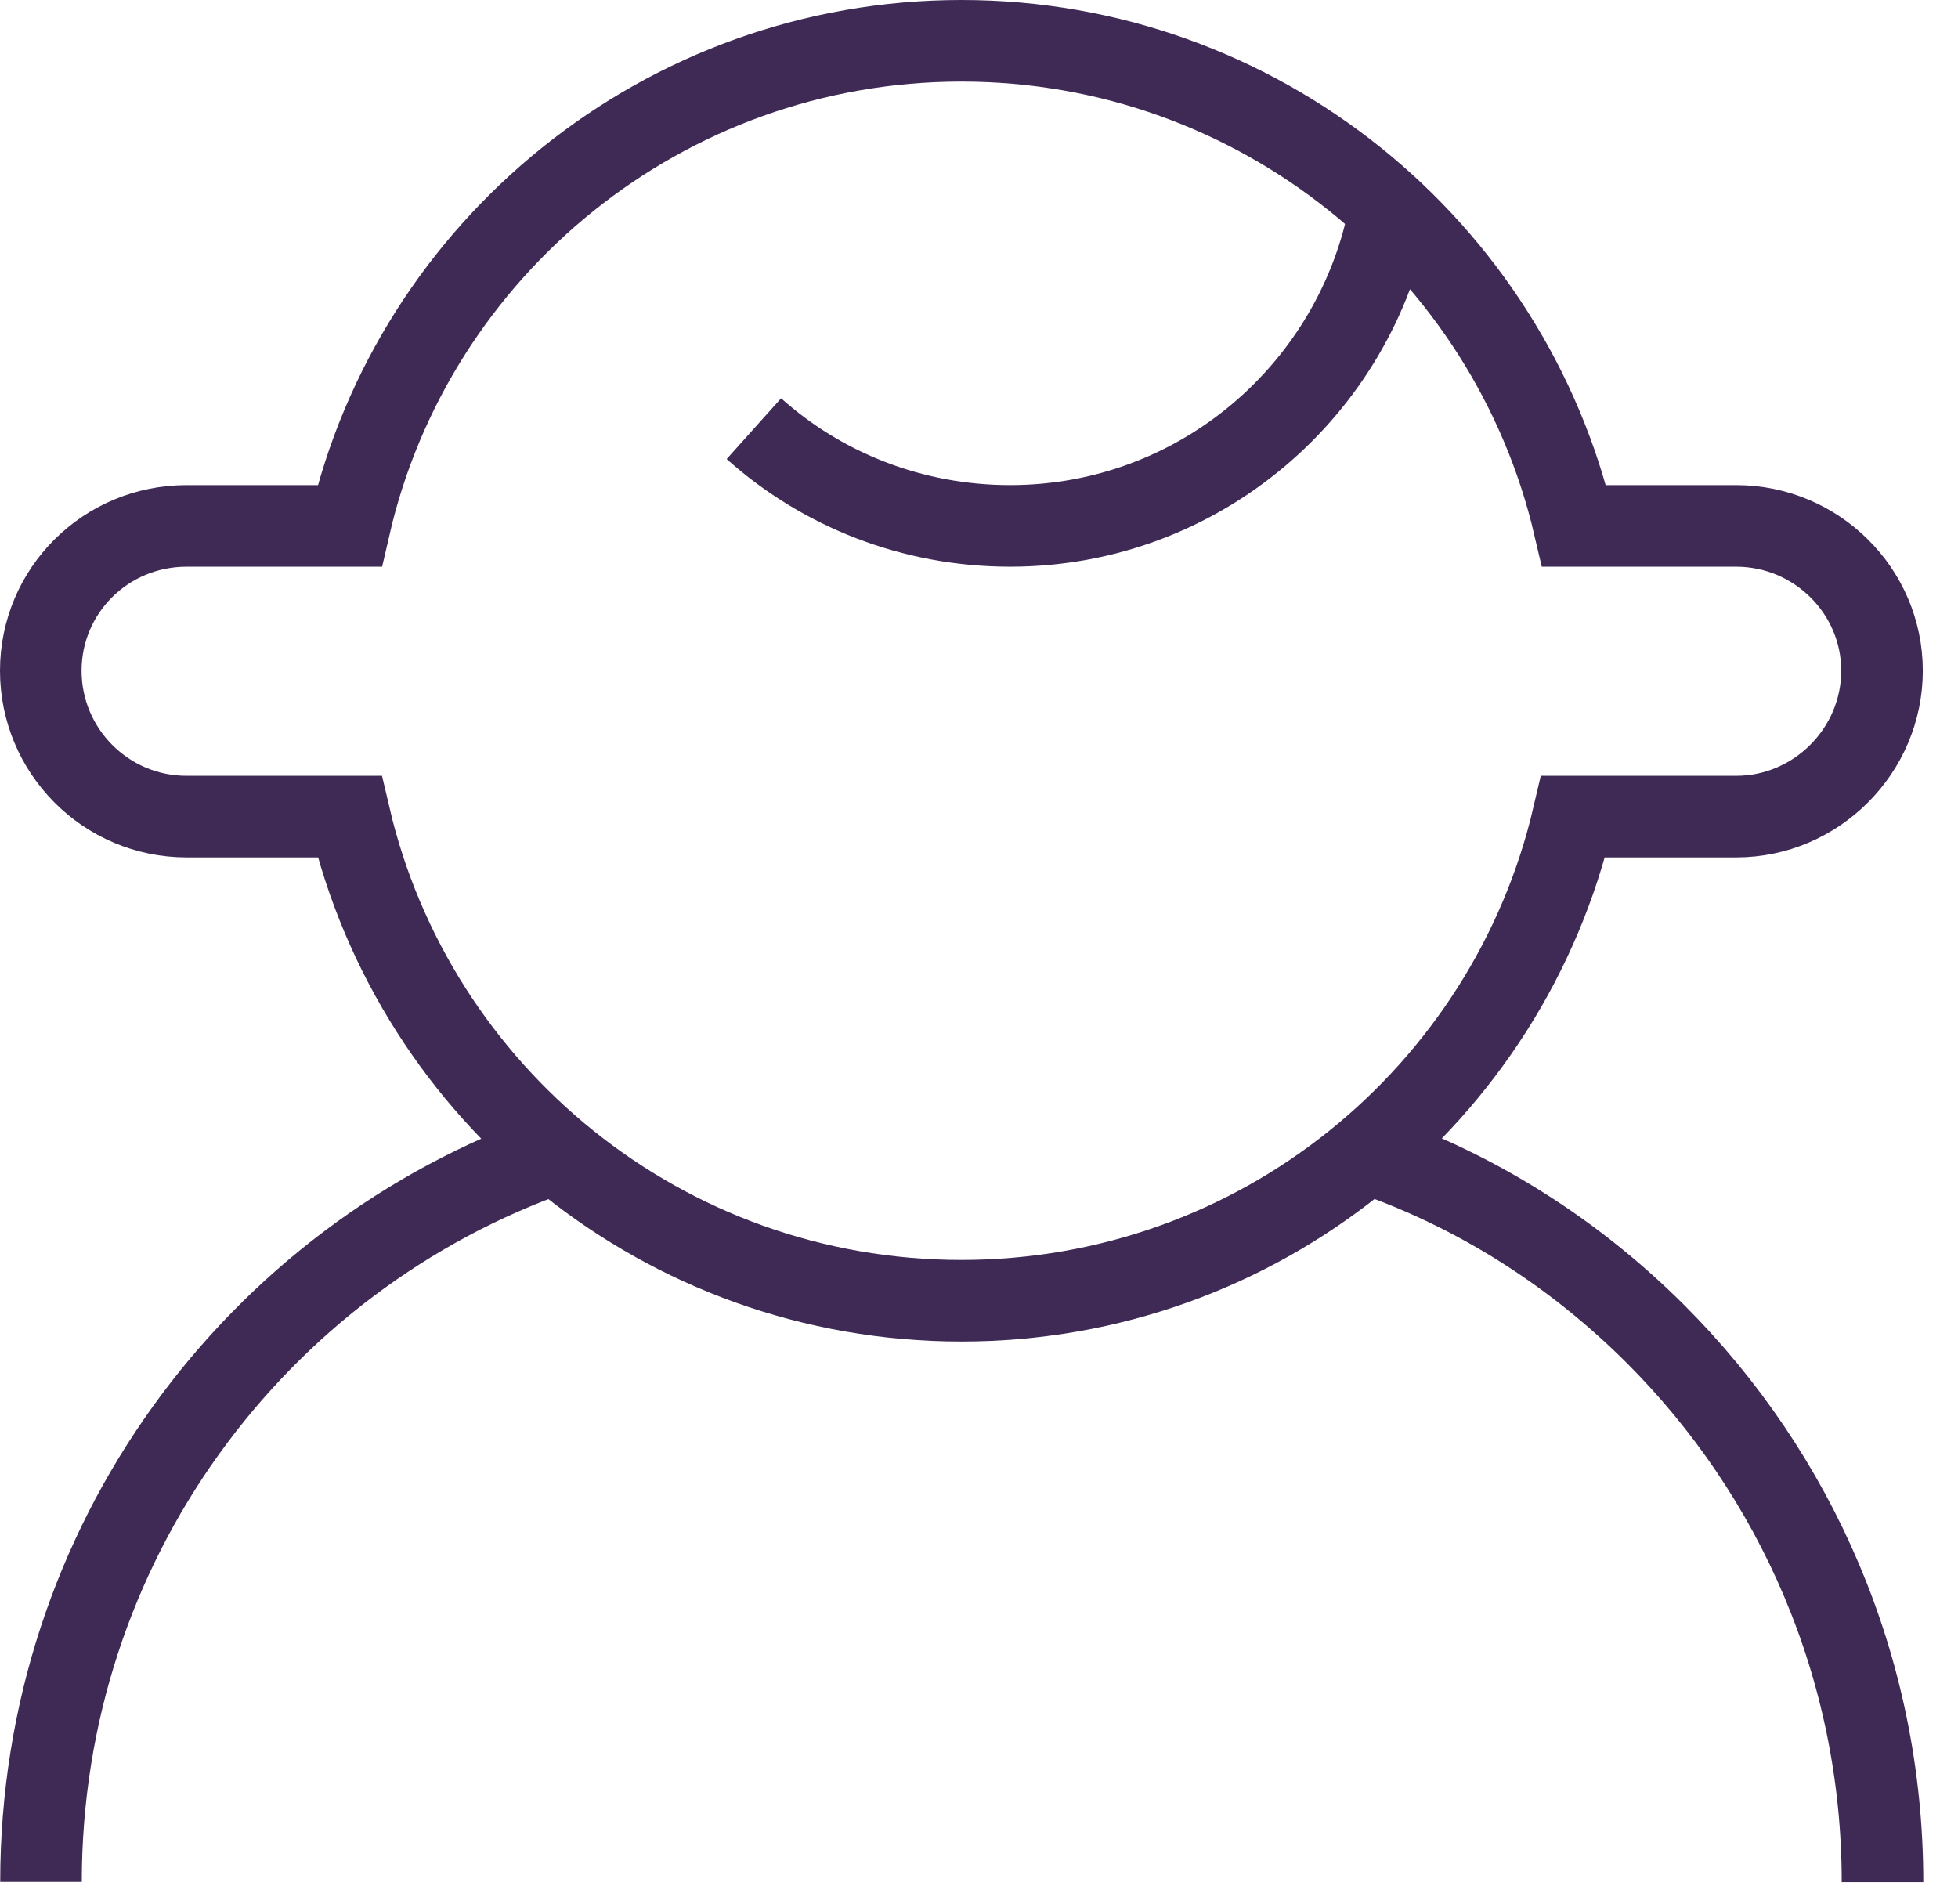
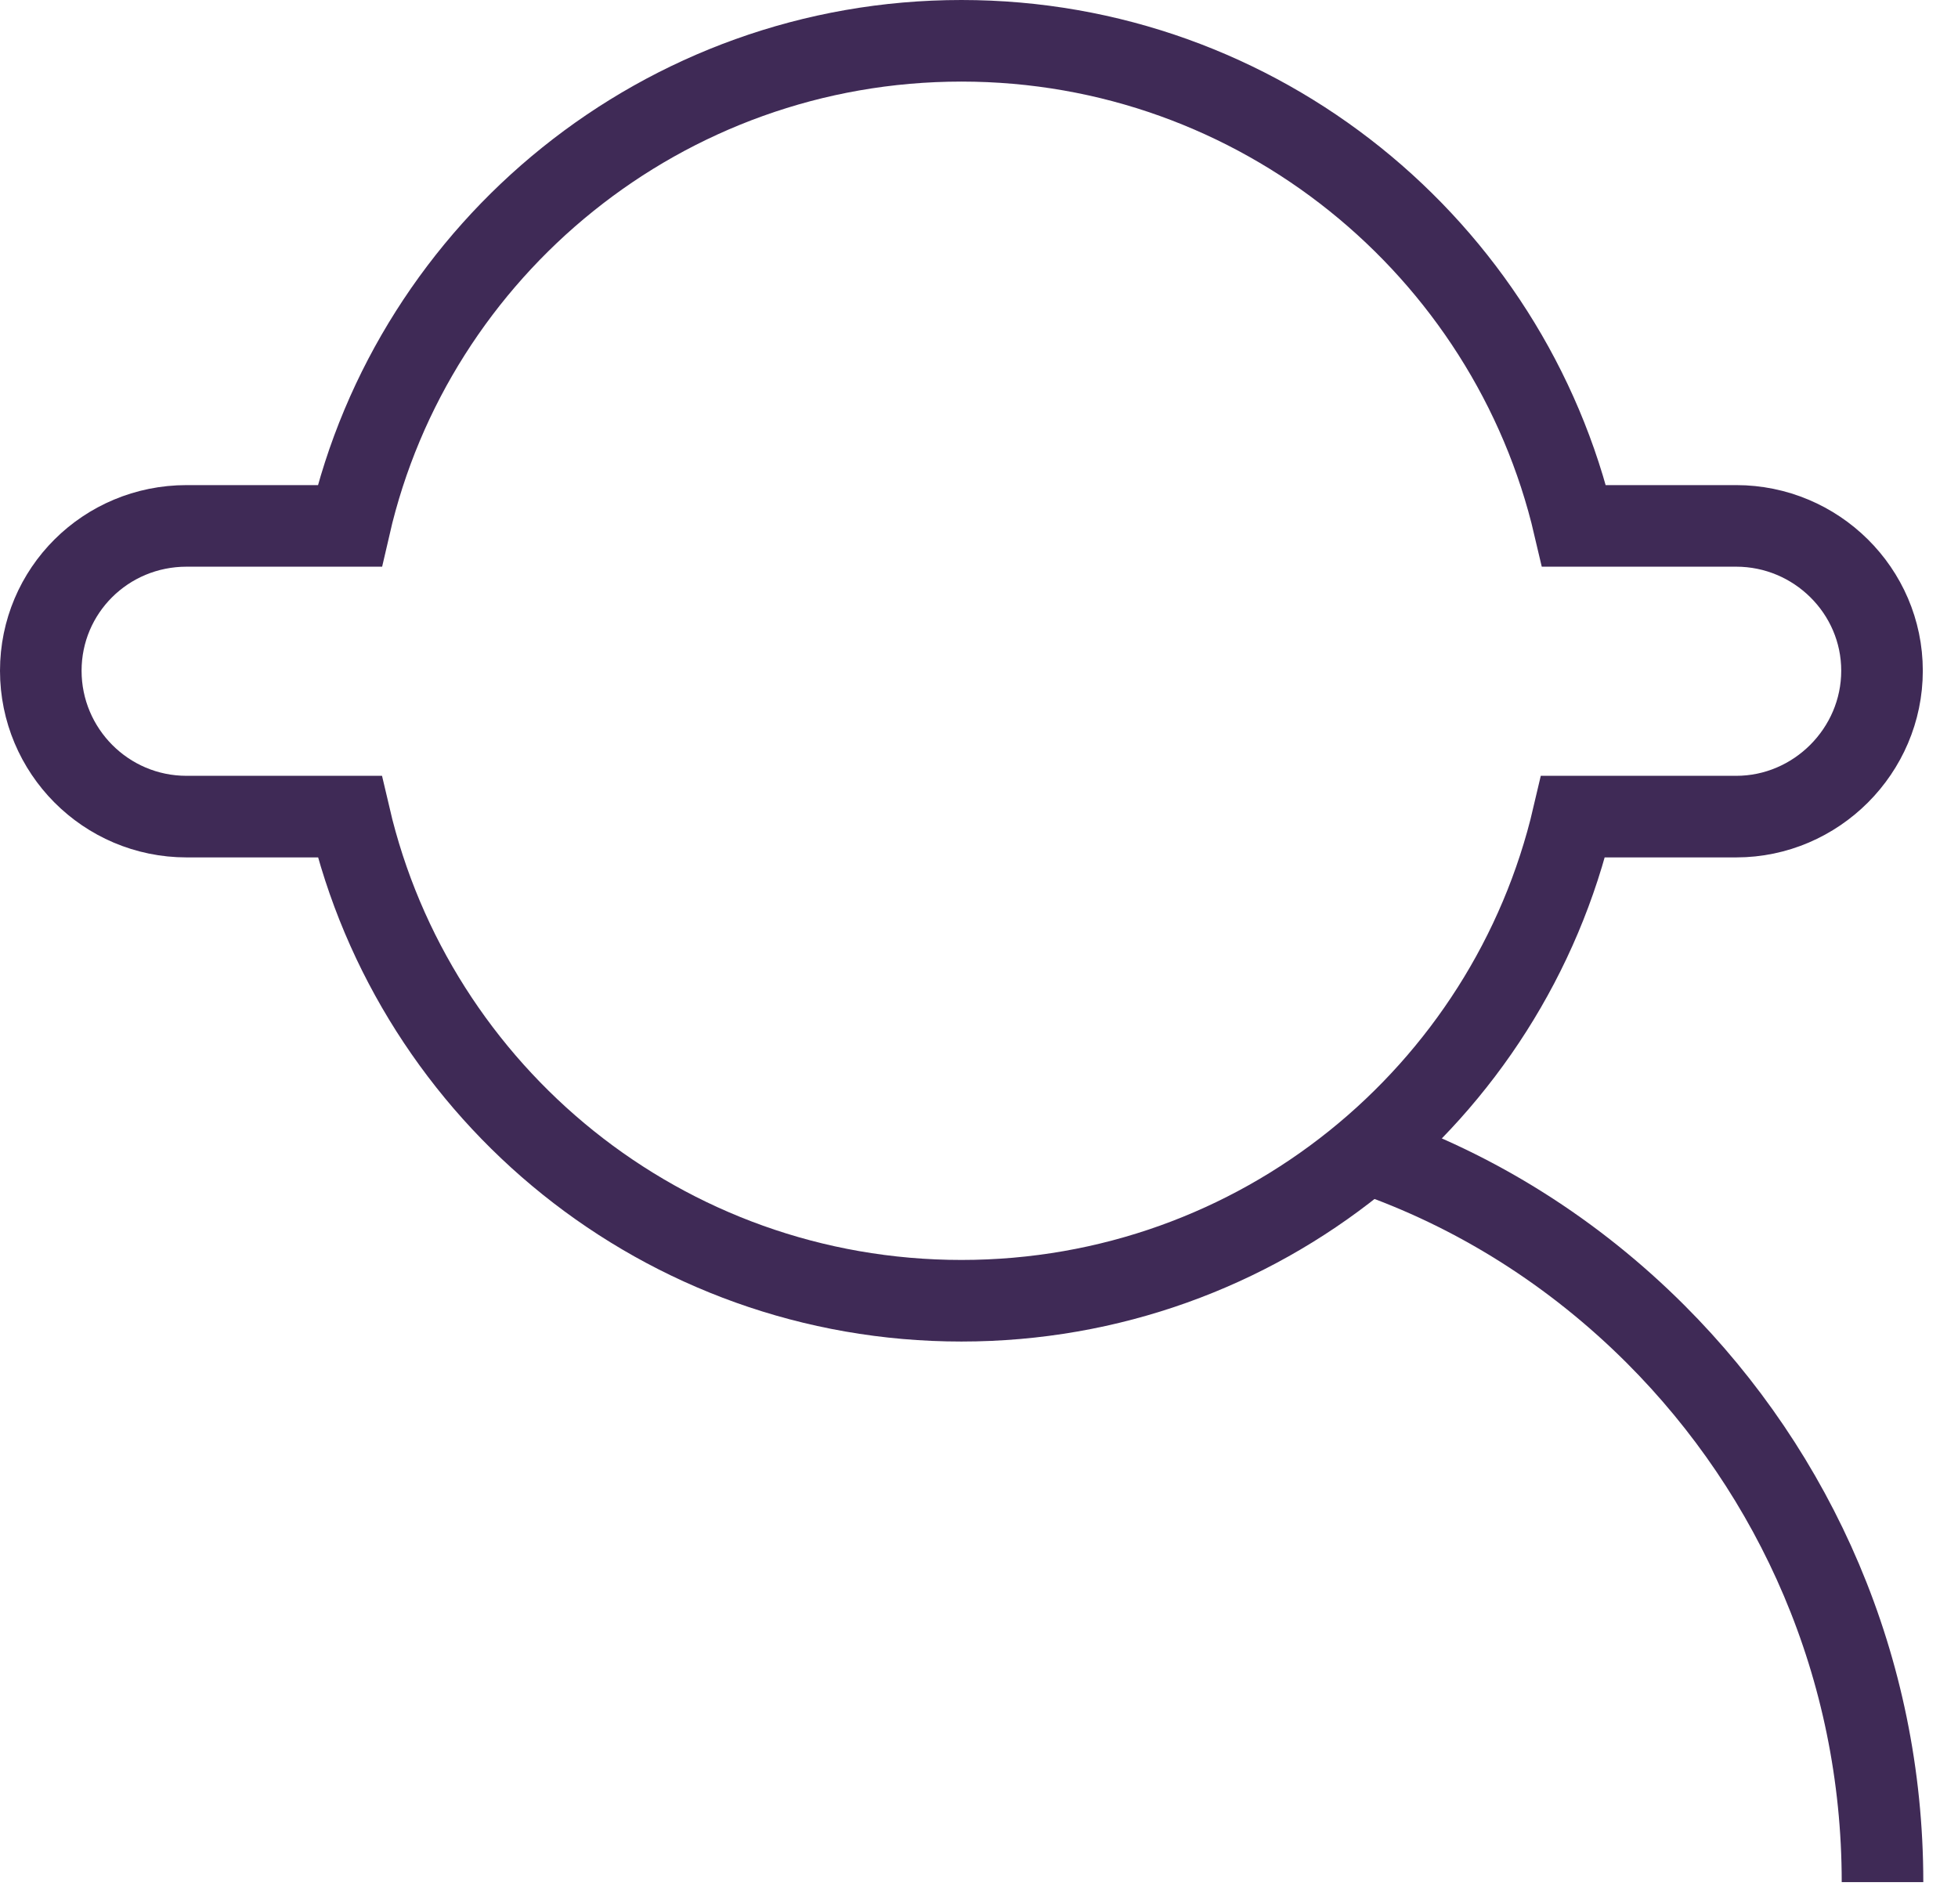
<svg xmlns="http://www.w3.org/2000/svg" width="36" height="35" viewBox="0 0 36 35" fill="none">
  <path d="M34.603 12.332C34.603 13.803 33.392 15.014 31.922 15.014H28.924C27.732 20.116 23.151 23.915 17.677 23.915C12.202 23.915 7.621 20.116 6.429 15.014H3.431C1.942 15.014 0.75 13.803 0.75 12.332C0.75 10.861 1.942 9.669 3.431 9.669H6.429C7.603 4.567 12.202 0.75 17.677 0.75C23.151 0.75 27.75 4.567 28.942 9.669H31.922C33.392 9.669 34.603 10.861 34.603 12.332Z" stroke="#3F2A56" stroke-width="1.5" stroke-miterlimit="10" />
  <path d="M25.134 21.197C27.145 21.886 28.951 23.041 30.441 24.53C33.011 27.1 34.612 30.657 34.612 34.604" stroke="#3F2A56" stroke-width="1.5" stroke-miterlimit="10" />
-   <path d="M13.861 7.881C15.109 8.999 16.766 9.669 18.572 9.669C22.055 9.669 24.941 7.155 25.555 3.859" stroke="#3F2A56" stroke-width="1.5" stroke-miterlimit="10" />
-   <path d="M0.754 34.599C0.754 28.399 4.702 23.129 10.232 21.192" stroke="#3F2A56" stroke-width="1.5" stroke-miterlimit="10" />
</svg>